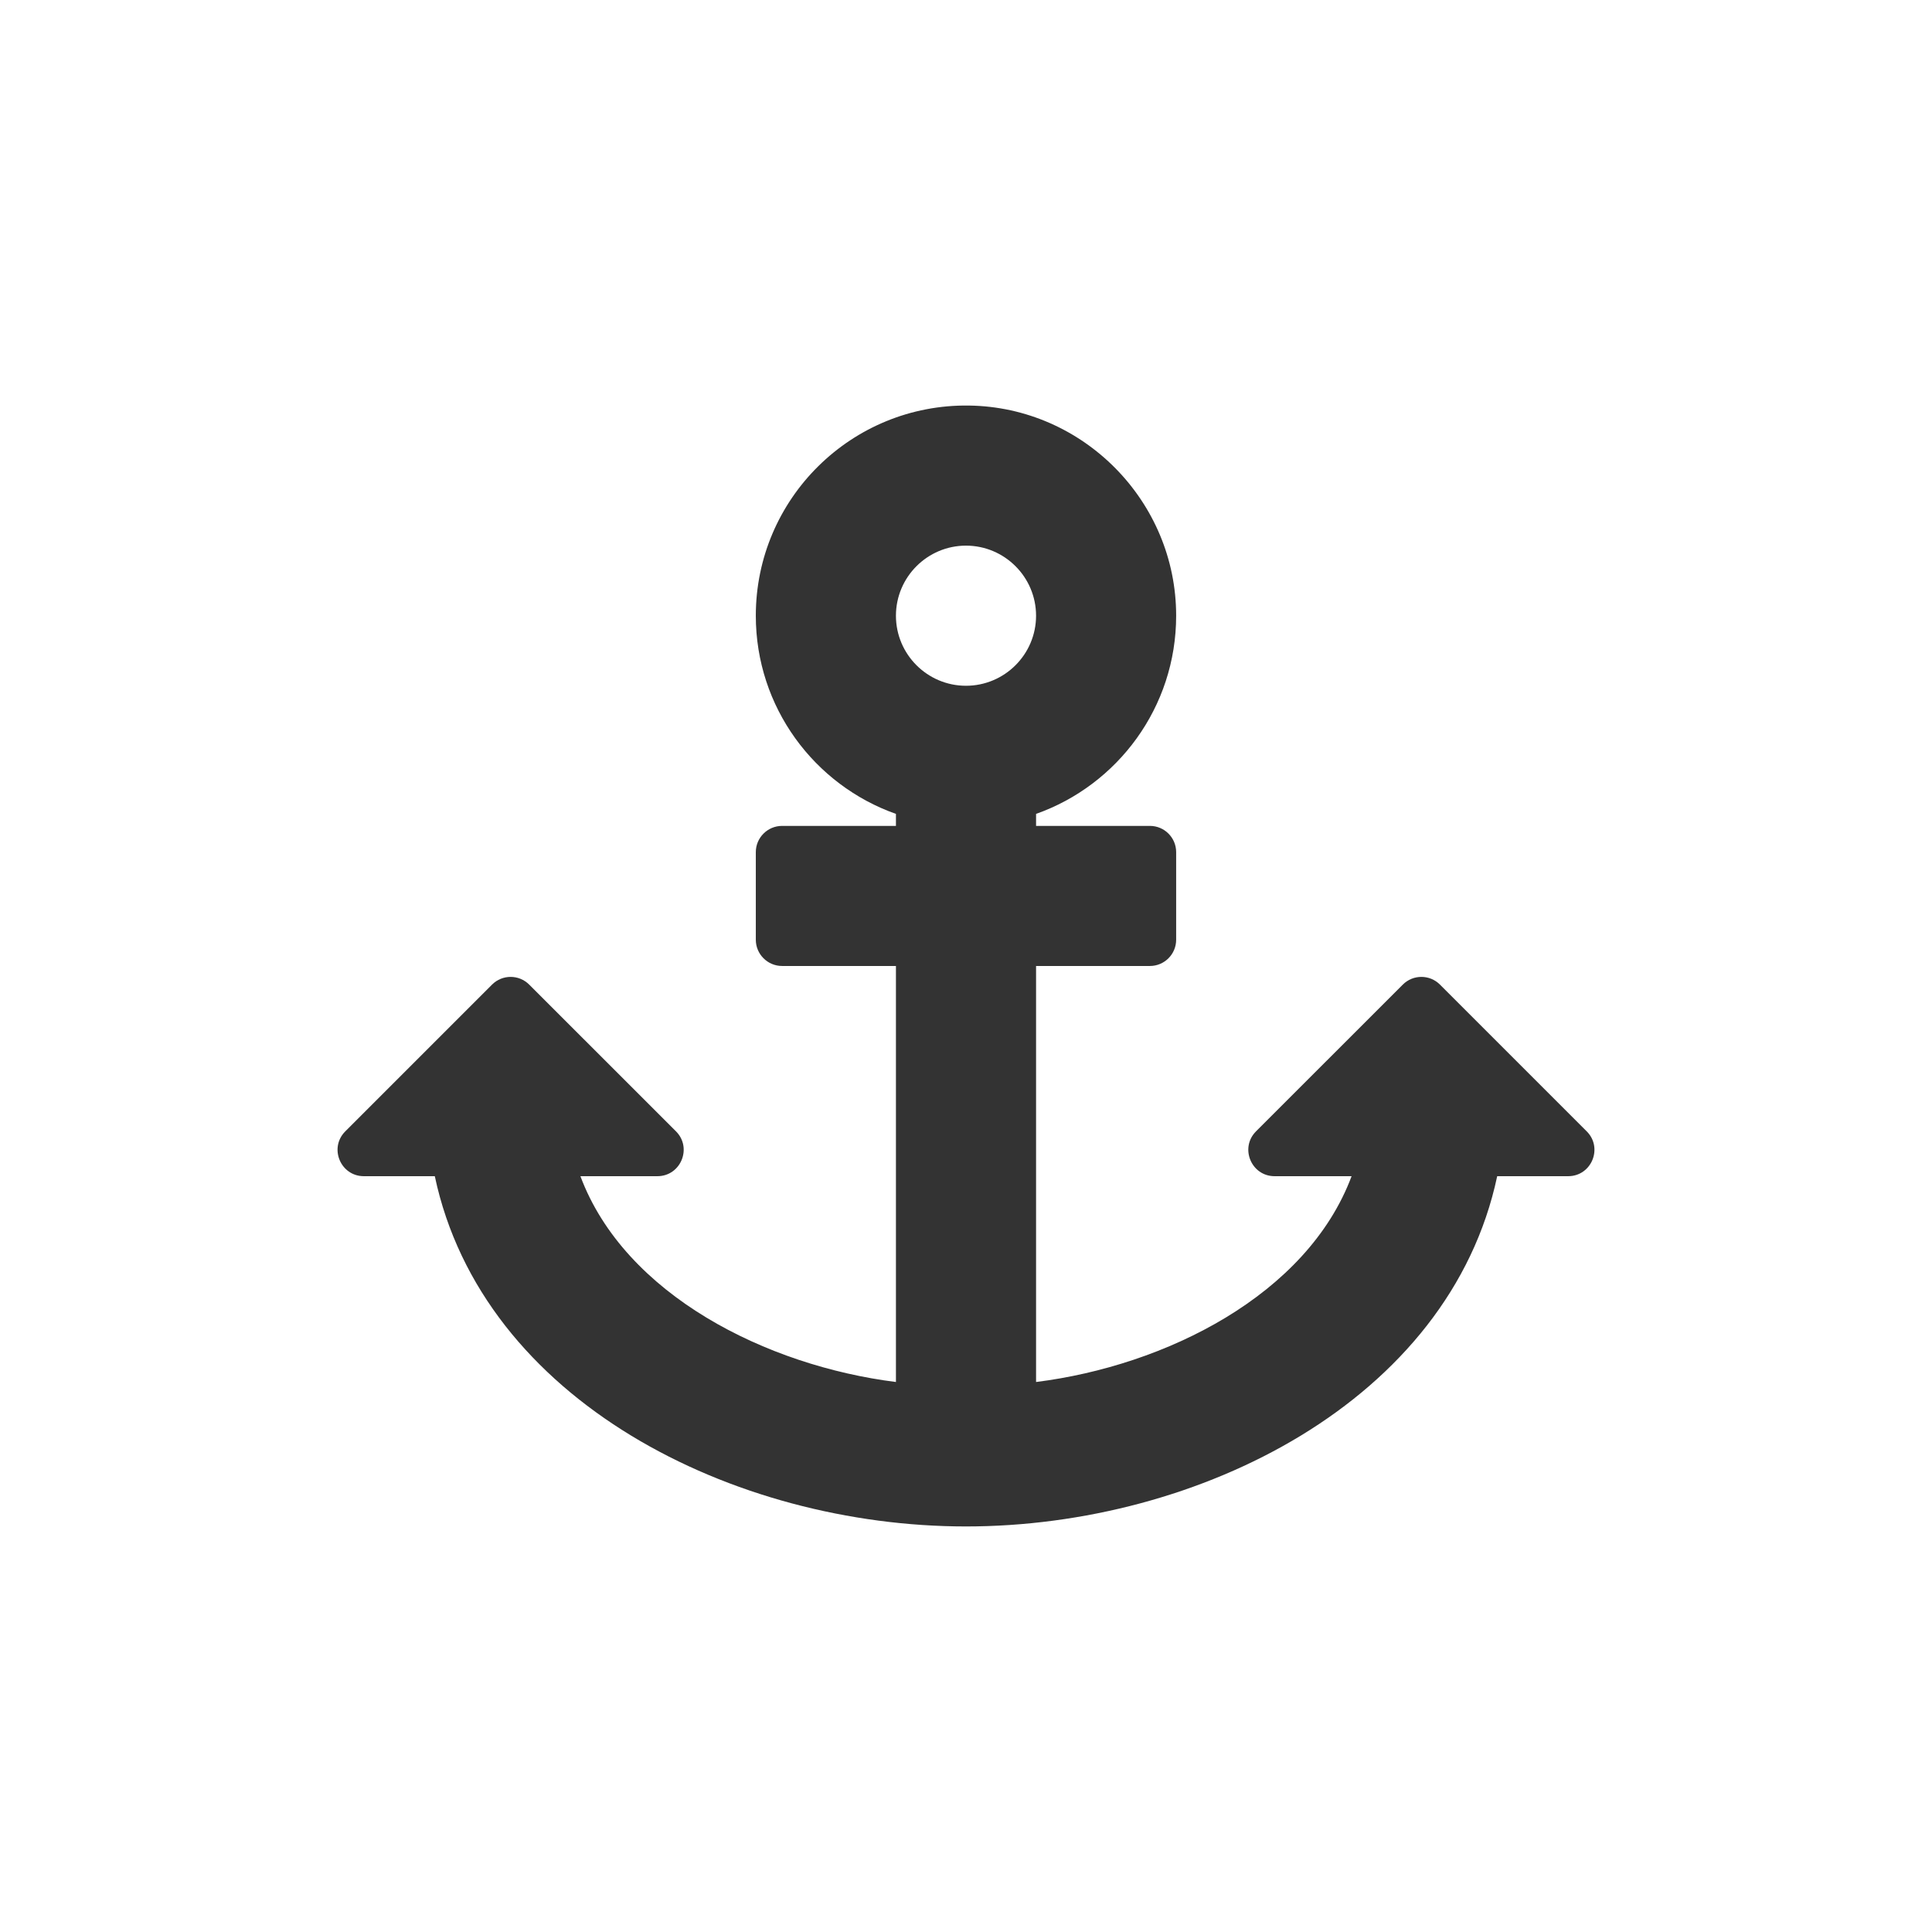
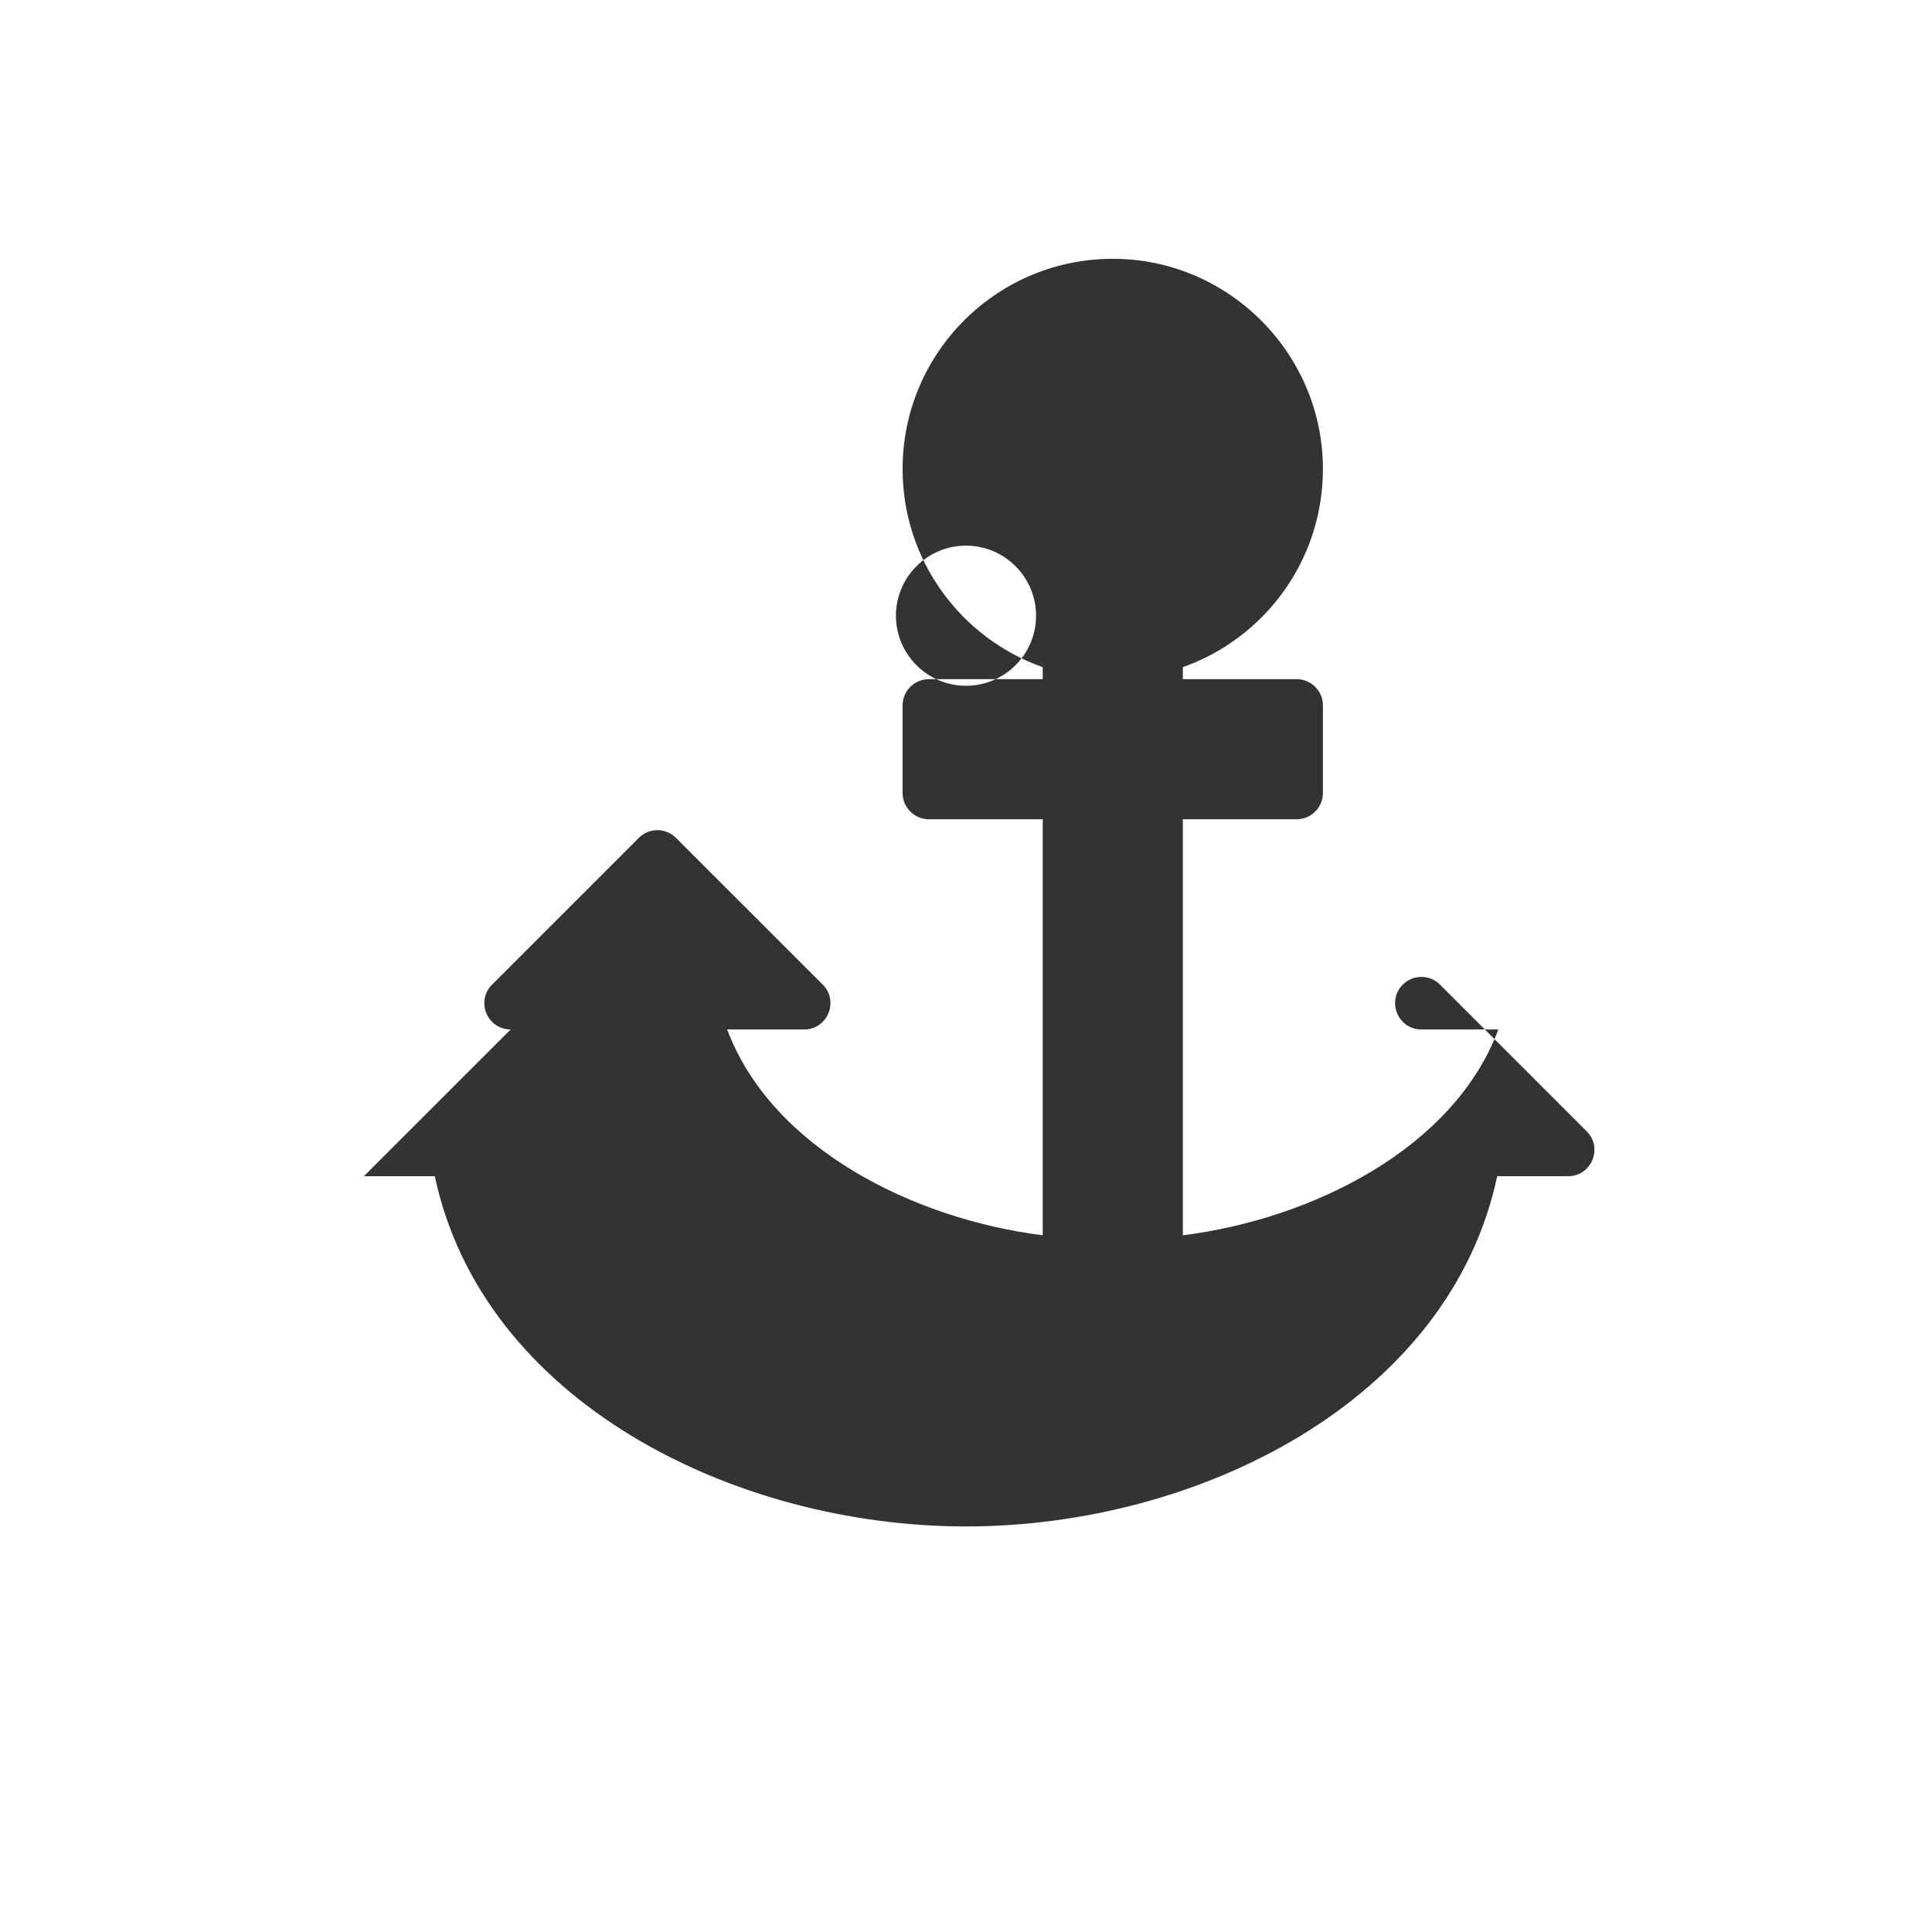
<svg xmlns="http://www.w3.org/2000/svg" xml:space="preserve" width="500px" height="500px" version="1.1" style="shape-rendering:geometricPrecision; text-rendering:geometricPrecision; image-rendering:optimizeQuality; fill-rule:evenodd; clip-rule:evenodd" viewBox="0 0 465.05 465.05" aria-hidden="true" focusable="false" data-prefix="fas" data-icon="anchor" role="img">
  <defs>
    <style type="text/css">
   
    .fil1 {fill:none}
    .fil0 {fill:#333333}
   
  </style>
  </defs>
  <g id="Layer_x0020_1">
    <g id="_2785266851696">
-       <path class="fil0" d="M87.59 283.12l17.07 0c11.49,54.13 71.97,84.31 127.86,84.31 55.99,0 116.39,-30.24 127.87,-84.31l17.07 0c5.64,0 8.46,-6.82 4.47,-10.8l-35.32 -35.32c-2.47,-2.47 -6.47,-2.47 -8.94,0l-35.33 35.32c-3.98,3.98 -1.16,10.8 4.47,10.8l18.53 0c-10.7,28.62 -44.78,45.63 -75.95,49.54l0 -100.14 27.4 0c3.49,0 6.32,-2.83 6.32,-6.32l0 -21.08c0,-3.49 -2.83,-6.32 -6.32,-6.32l-27.4 0 0 -2.89c19.64,-6.94 33.72,-25.67 33.72,-47.7 0.01,-27.53 -22.34,-50.21 -49.86,-50.59 -28.27,-0.39 -51.32,22.41 -51.32,50.59 0,22.02 14.08,40.76 33.73,47.7l0 2.89 -27.4 0c-3.49,0 -6.33,2.83 -6.33,6.32l0 21.08c0,3.49 2.84,6.32 6.33,6.32l27.4 0 0 100.14c-31.06,-3.9 -65.25,-20.91 -75.95,-49.54l18.52 0c5.64,0 8.46,-6.82 4.48,-10.8l-35.33 -35.32c-2.47,-2.47 -6.47,-2.47 -8.94,0l-35.32 35.32c-3.99,3.98 -1.17,10.8 4.47,10.8zm144.93 -151.78c9.3,0 16.87,7.57 16.87,16.87 0,9.3 -7.57,16.86 -16.87,16.86 -9.29,0 -16.86,-7.56 -16.86,-16.86 0,-9.3 7.57,-16.87 16.86,-16.87z" />
+       <path class="fil0" d="M87.59 283.12l17.07 0c11.49,54.13 71.97,84.31 127.86,84.31 55.99,0 116.39,-30.24 127.87,-84.31l17.07 0c5.64,0 8.46,-6.82 4.47,-10.8l-35.32 -35.32c-2.47,-2.47 -6.47,-2.47 -8.94,0c-3.98,3.98 -1.16,10.8 4.47,10.8l18.53 0c-10.7,28.62 -44.78,45.63 -75.95,49.54l0 -100.14 27.4 0c3.49,0 6.32,-2.83 6.32,-6.32l0 -21.08c0,-3.49 -2.83,-6.32 -6.32,-6.32l-27.4 0 0 -2.89c19.64,-6.94 33.72,-25.67 33.72,-47.7 0.01,-27.53 -22.34,-50.21 -49.86,-50.59 -28.27,-0.39 -51.32,22.41 -51.32,50.59 0,22.02 14.08,40.76 33.73,47.7l0 2.89 -27.4 0c-3.49,0 -6.33,2.83 -6.33,6.32l0 21.08c0,3.49 2.84,6.32 6.33,6.32l27.4 0 0 100.14c-31.06,-3.9 -65.25,-20.91 -75.95,-49.54l18.52 0c5.64,0 8.46,-6.82 4.48,-10.8l-35.33 -35.32c-2.47,-2.47 -6.47,-2.47 -8.94,0l-35.32 35.32c-3.99,3.98 -1.17,10.8 4.47,10.8zm144.93 -151.78c9.3,0 16.87,7.57 16.87,16.87 0,9.3 -7.57,16.86 -16.87,16.86 -9.29,0 -16.86,-7.56 -16.86,-16.86 0,-9.3 7.57,-16.87 16.86,-16.87z" />
    </g>
-     <rect class="fil1" width="465.05" height="465.05" />
  </g>
</svg>